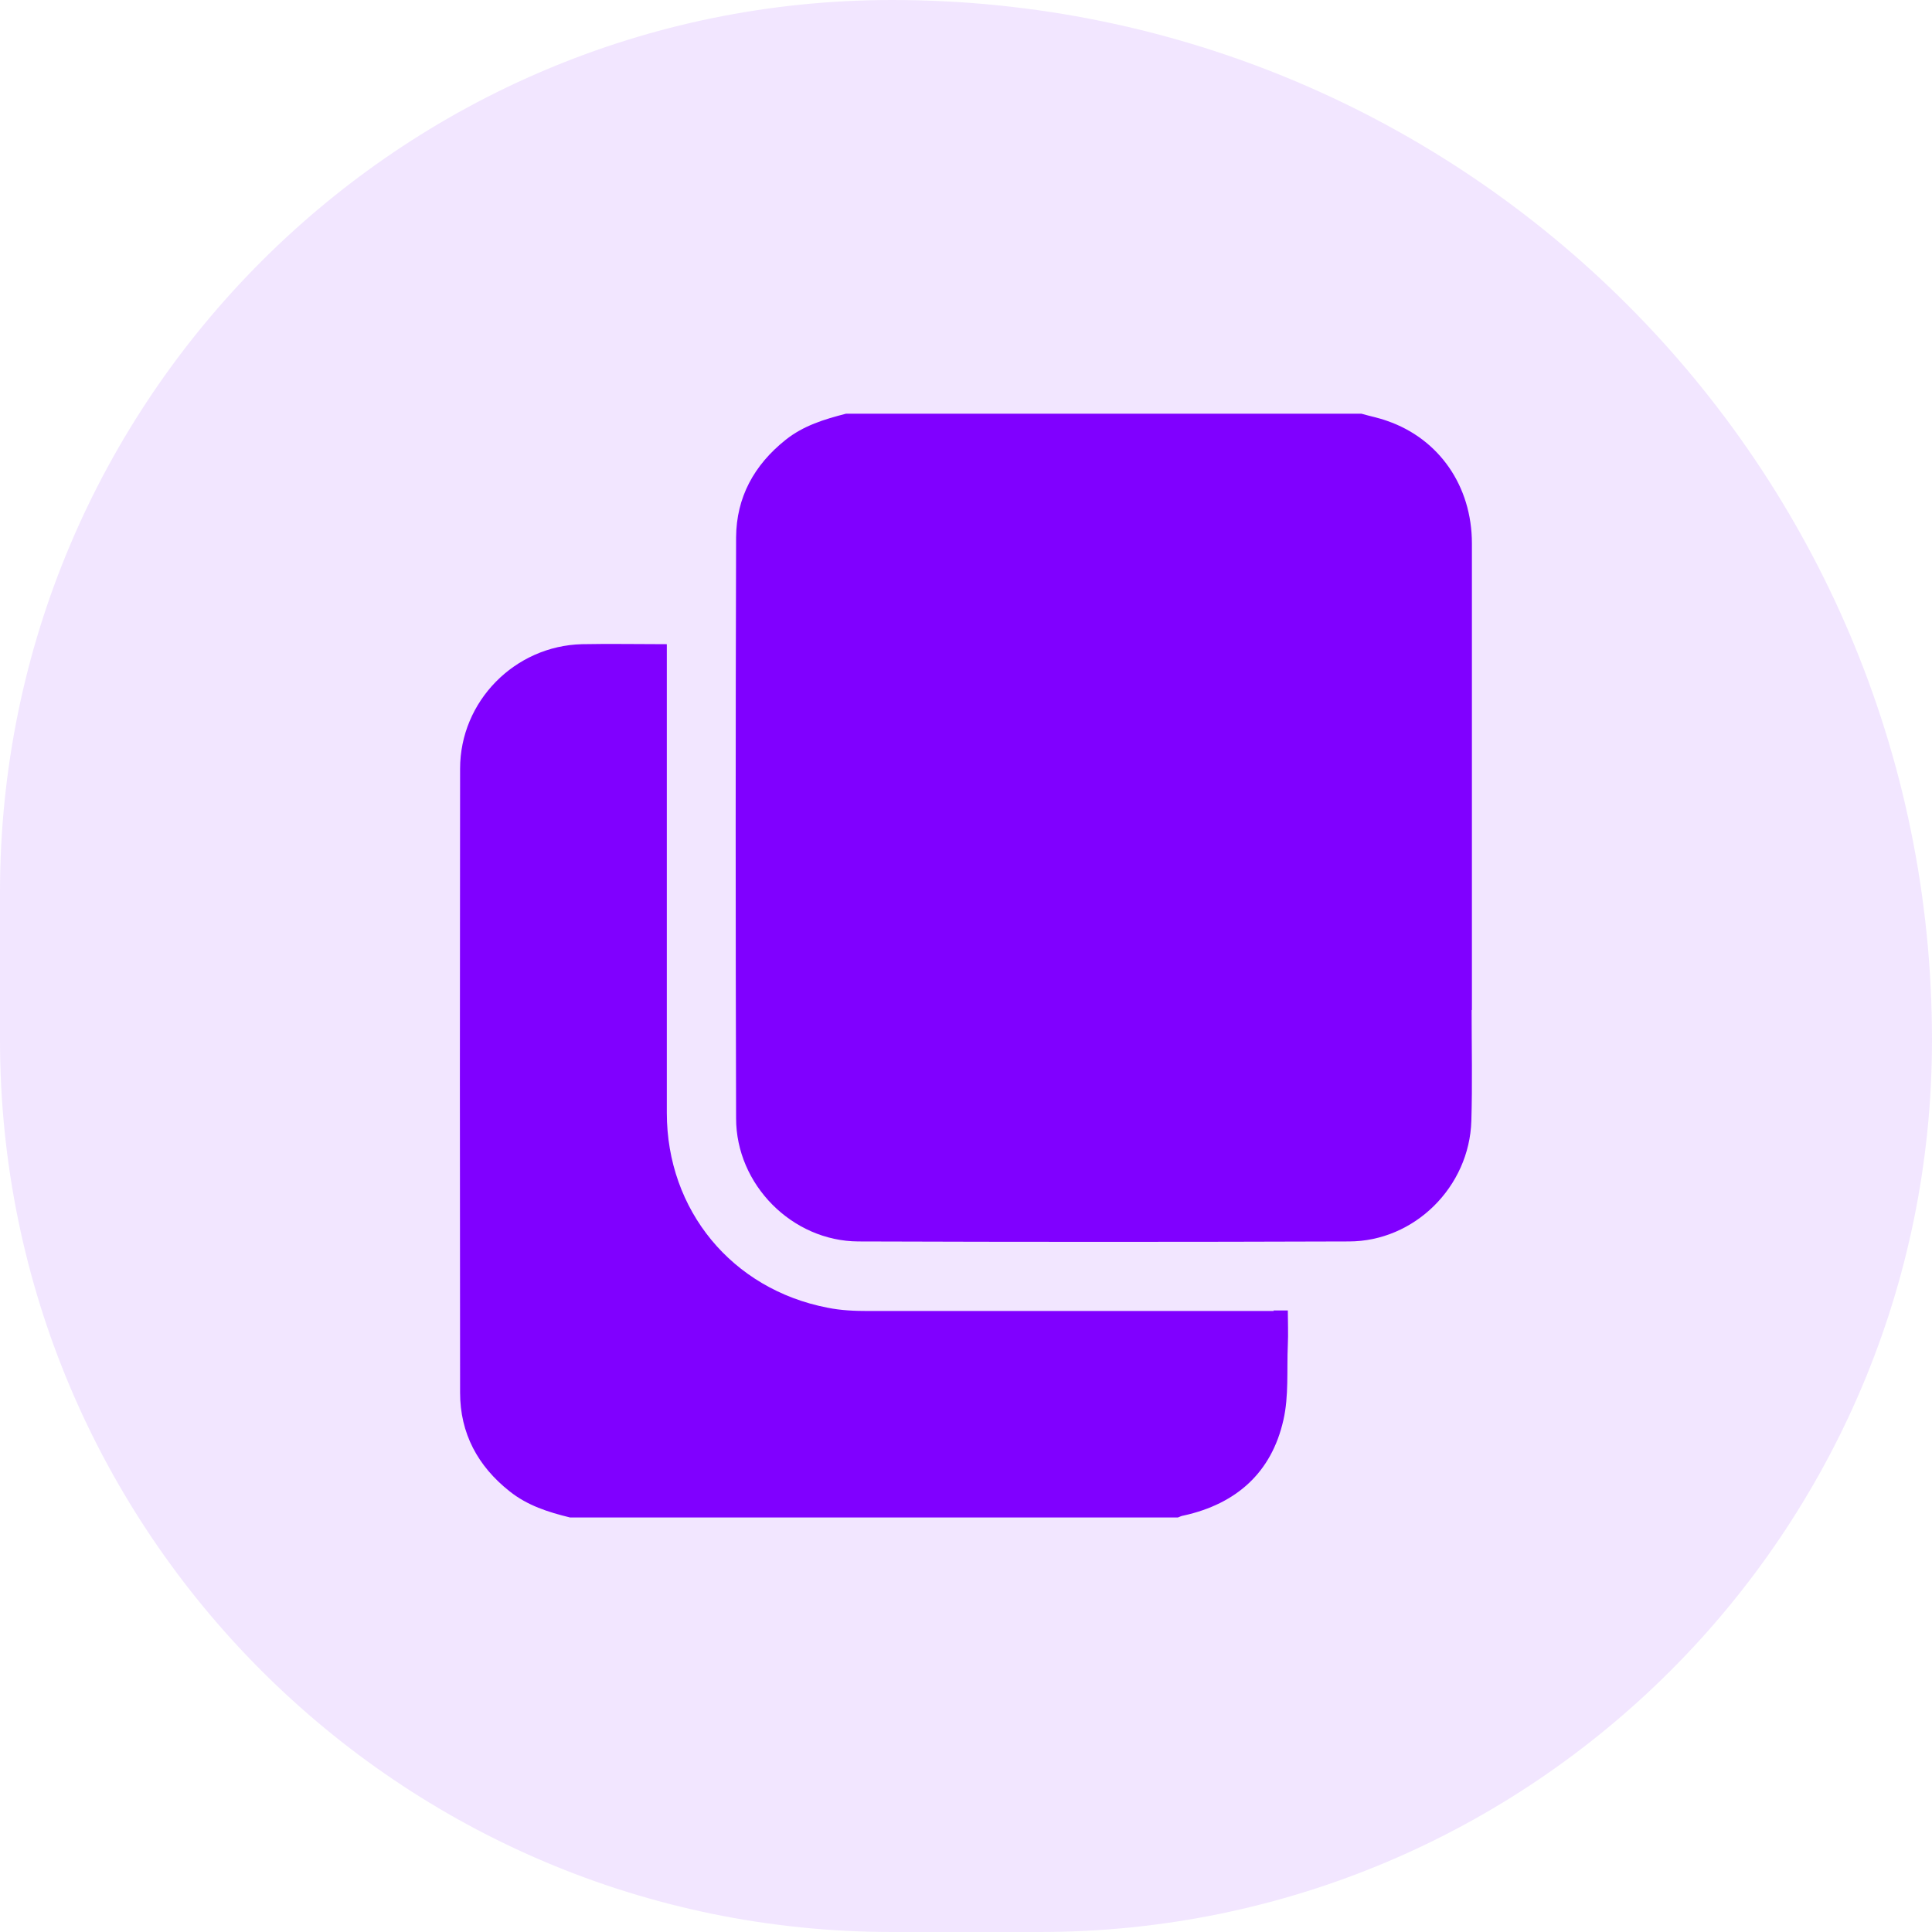
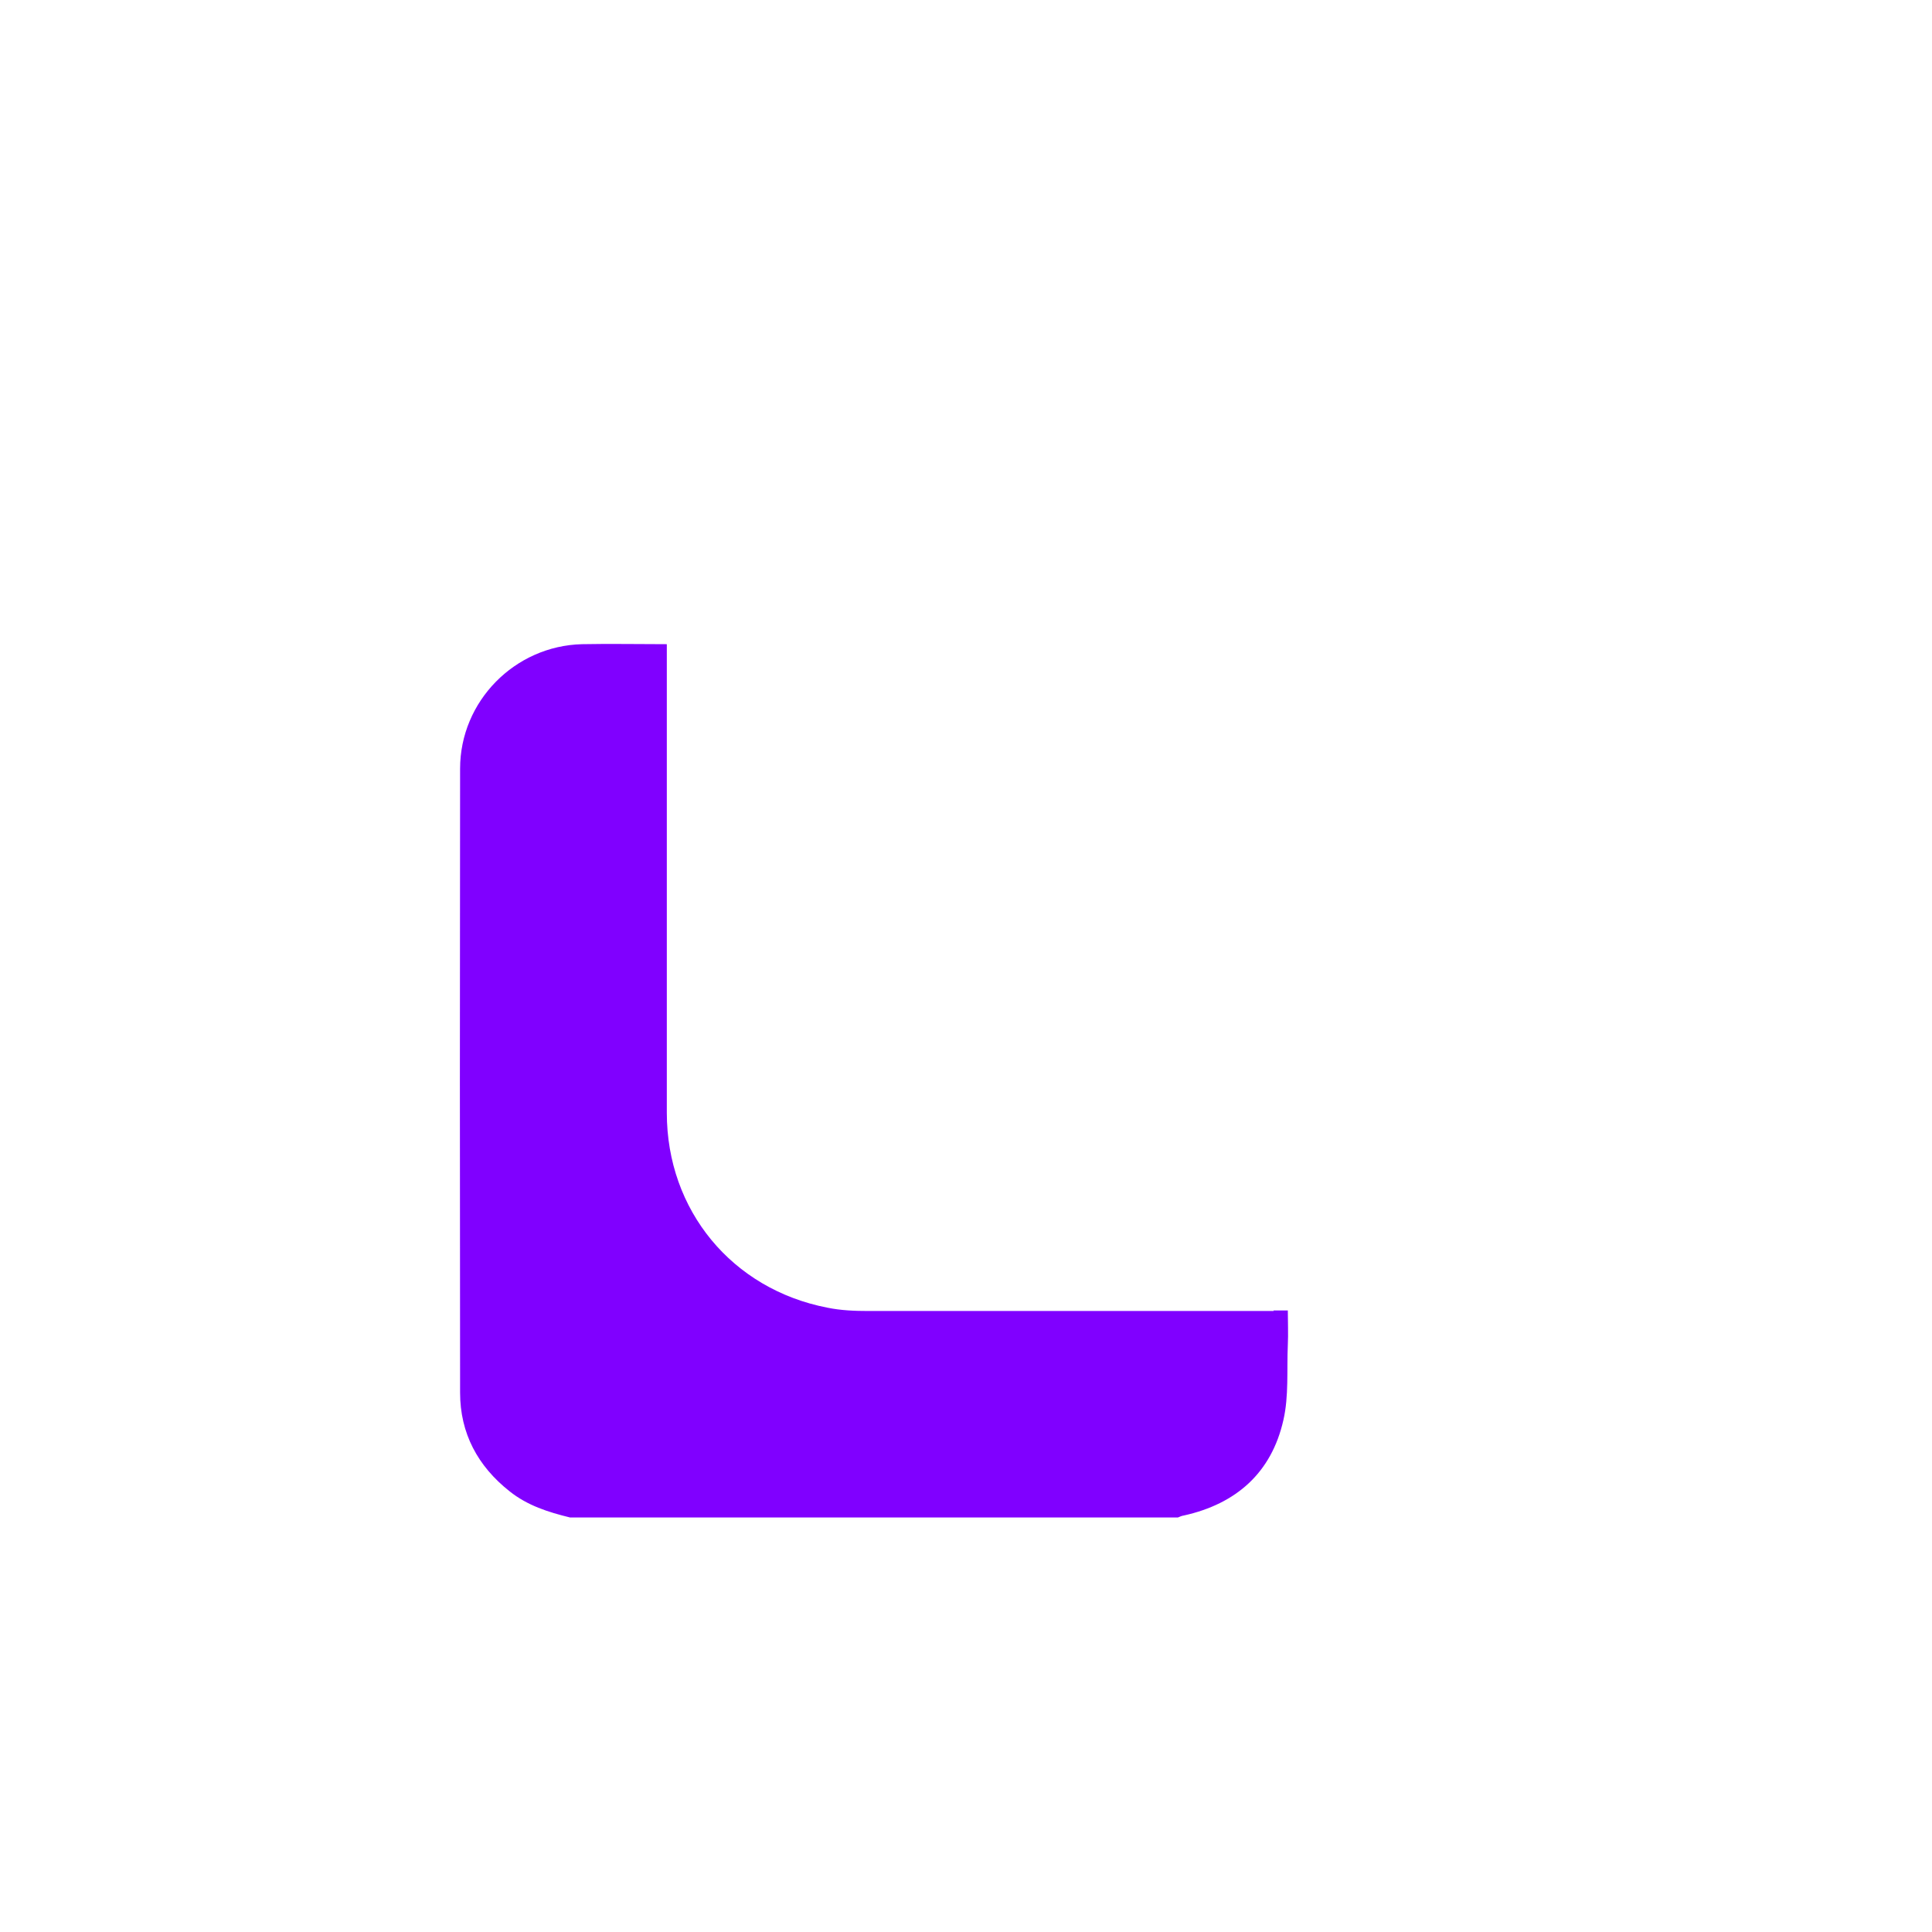
<svg xmlns="http://www.w3.org/2000/svg" id="Layer_2" viewBox="0 0 70 70">
  <defs>
    <style>.cls-1{opacity:.1;}.cls-1,.cls-2{fill:#8000ff;}</style>
  </defs>
  <g id="Layer_1-2">
-     <path class="cls-1" d="M32.32,0h0C53.12,0,70,16.88,70,37.68h0c0,17.84-14.48,32.32-32.32,32.32h-5.36C14.48,70,0,55.52,0,37.68v-5.36C0,14.48,14.48,0,32.32,0Z" />
    <g>
-       <path class="cls-2" d="M53.33,36.6c0-5.64,0-11.27,0-16.91,0-2.08-1.19-3.79-3.07-4.44-.3-.11-.62-.17-.93-.26H30.65c-.78,.2-1.54,.43-2.19,.95-1.14,.91-1.78,2.08-1.79,3.53-.02,7.02-.02,14.03,0,21.05,0,2.4,2.03,4.45,4.43,4.46,5.92,.02,11.85,.02,17.77,0,2.38,0,4.37-1.98,4.44-4.37,.04-1.34,.01-2.68,.01-4.02Z" />
      <path class="cls-2" d="M46.15,47.5c-4.9,0-9.79,0-14.69,0-.49,0-.99-.02-1.48-.12-3.46-.67-5.82-3.53-5.82-7.06,0-5.49,0-10.99,0-16.48v-.5c-1.05,0-2.06-.02-3.07,0-2.44,.06-4.42,2.07-4.42,4.51-.01,7.54-.01,15.08,0,22.61,0,1.47,.64,2.66,1.79,3.57,.65,.52,1.41,.76,2.19,.95h22.03c.07-.03,.14-.06,.21-.07,1.9-.42,3.18-1.55,3.61-3.46,.2-.87,.12-1.81,.16-2.72,.02-.41,0-.82,0-1.25h-.52Z" />
    </g>
  </g>
</svg>